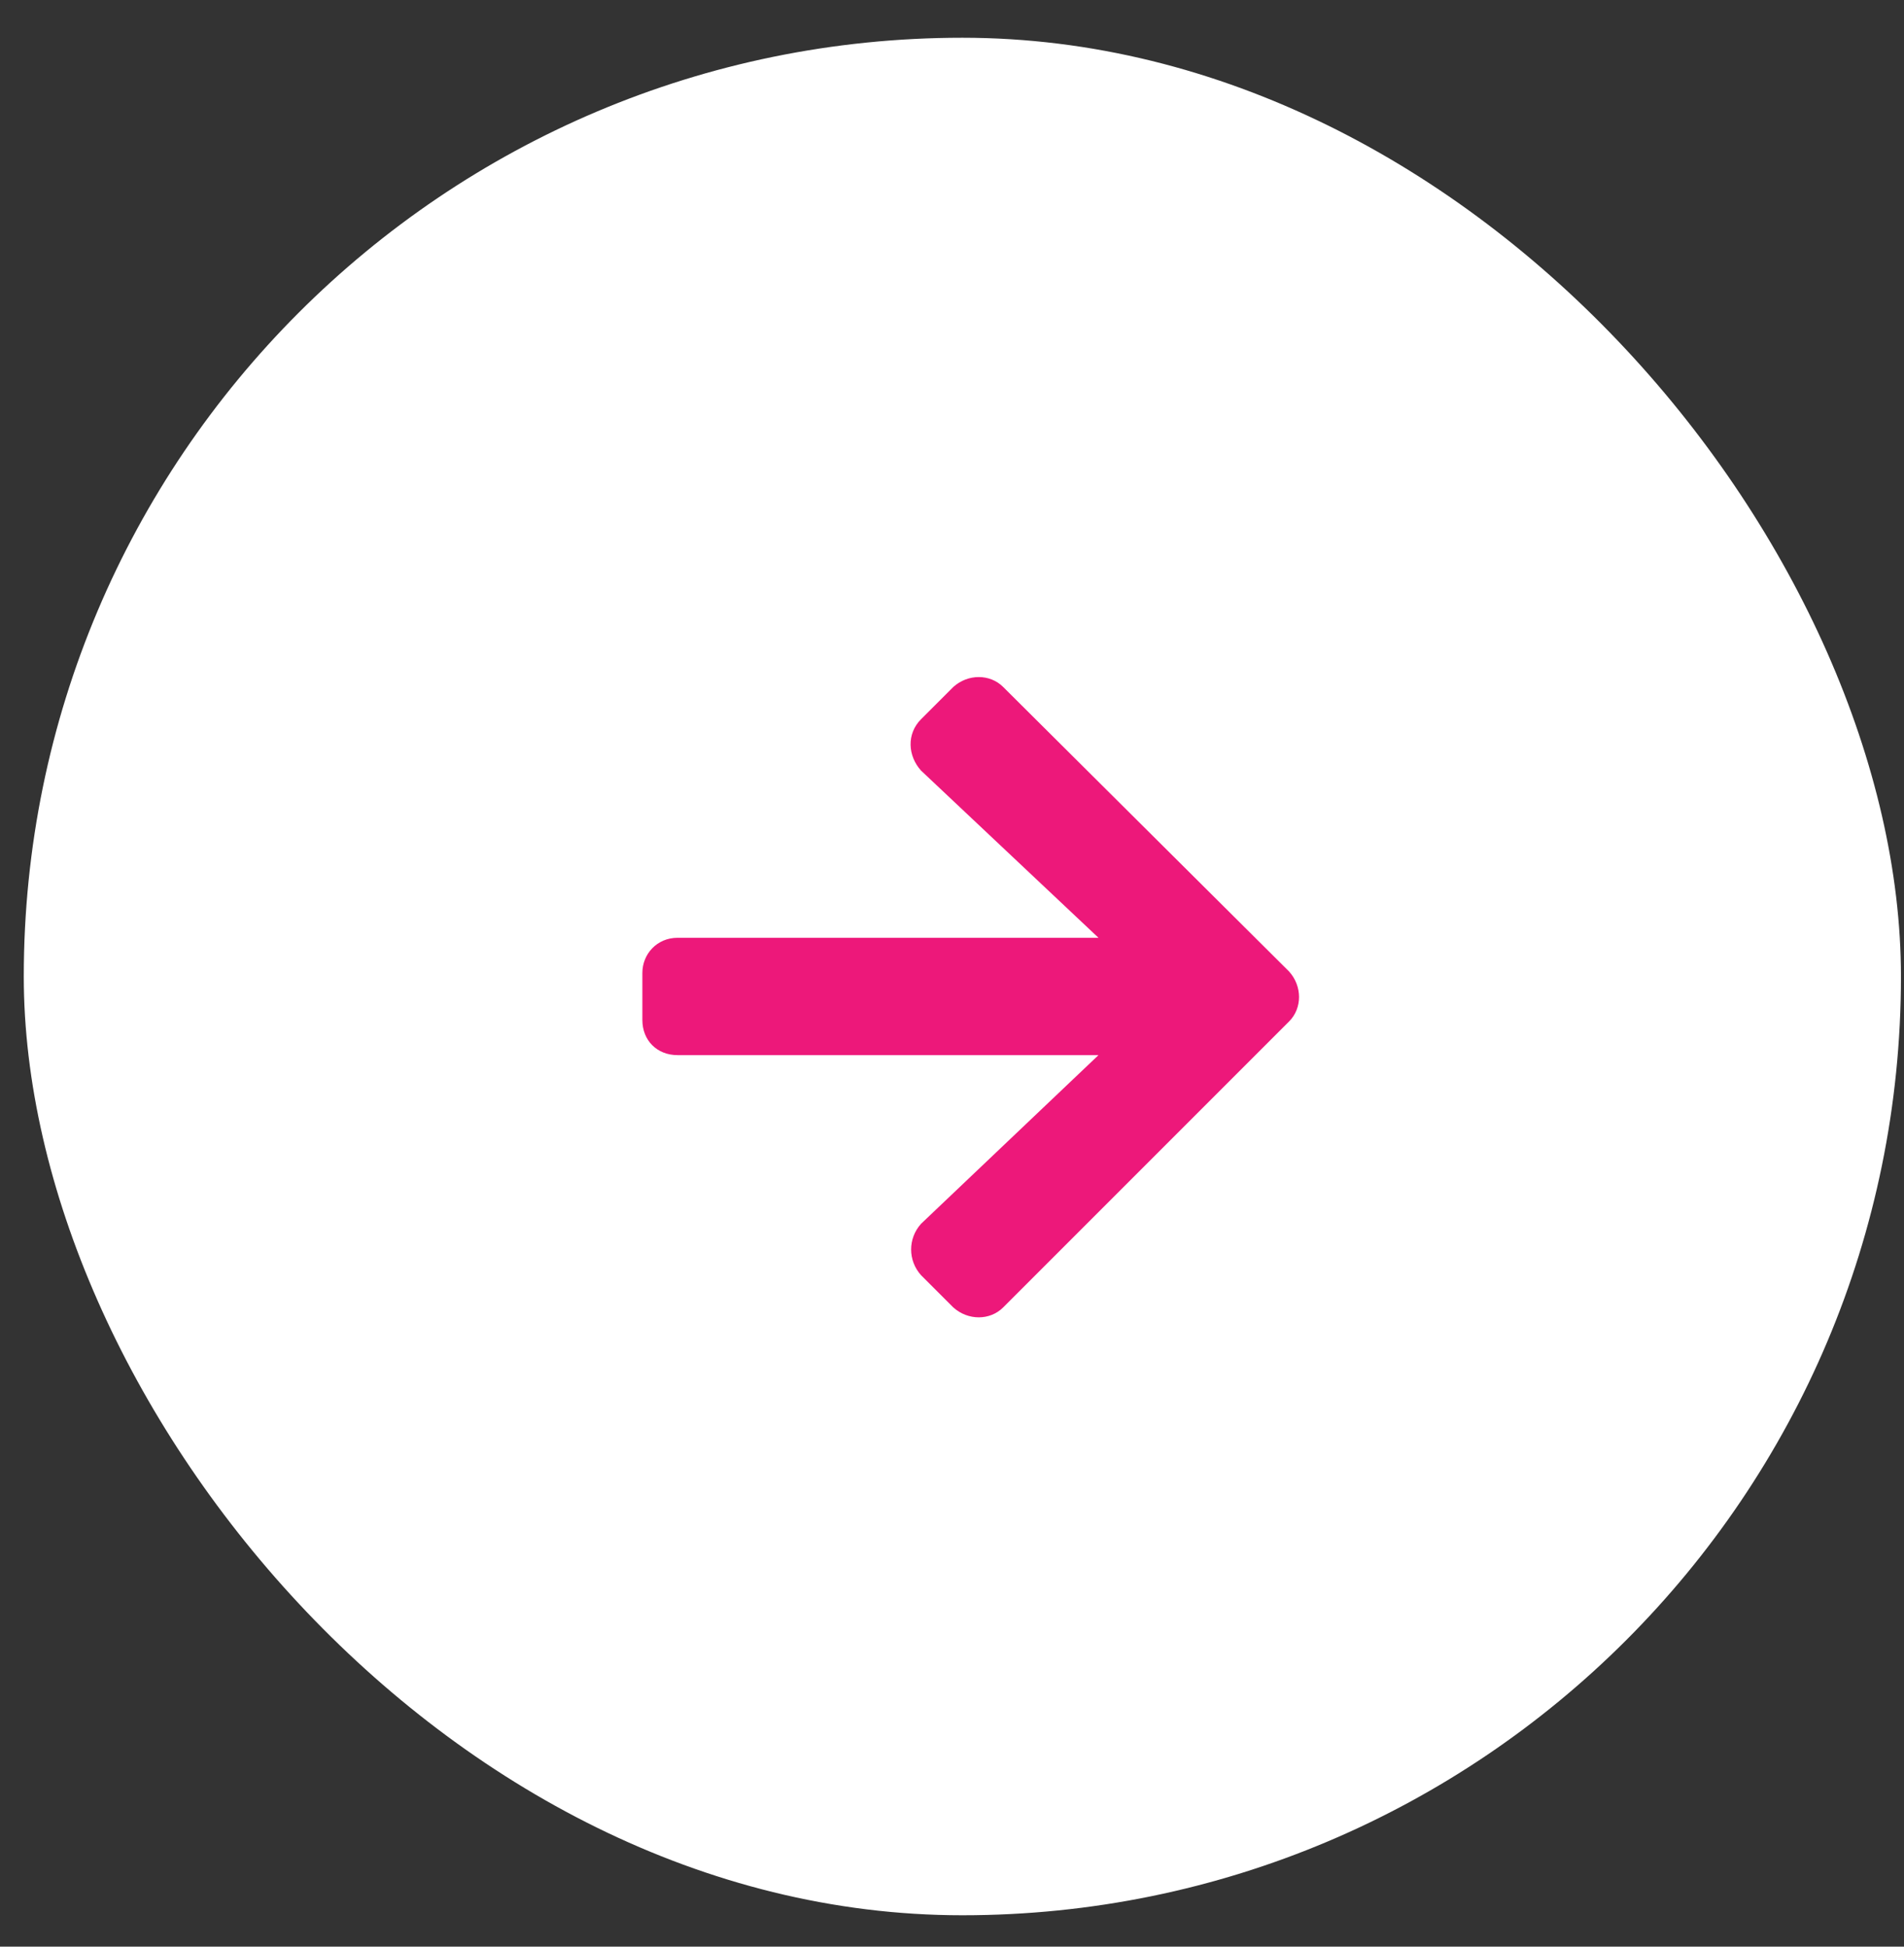
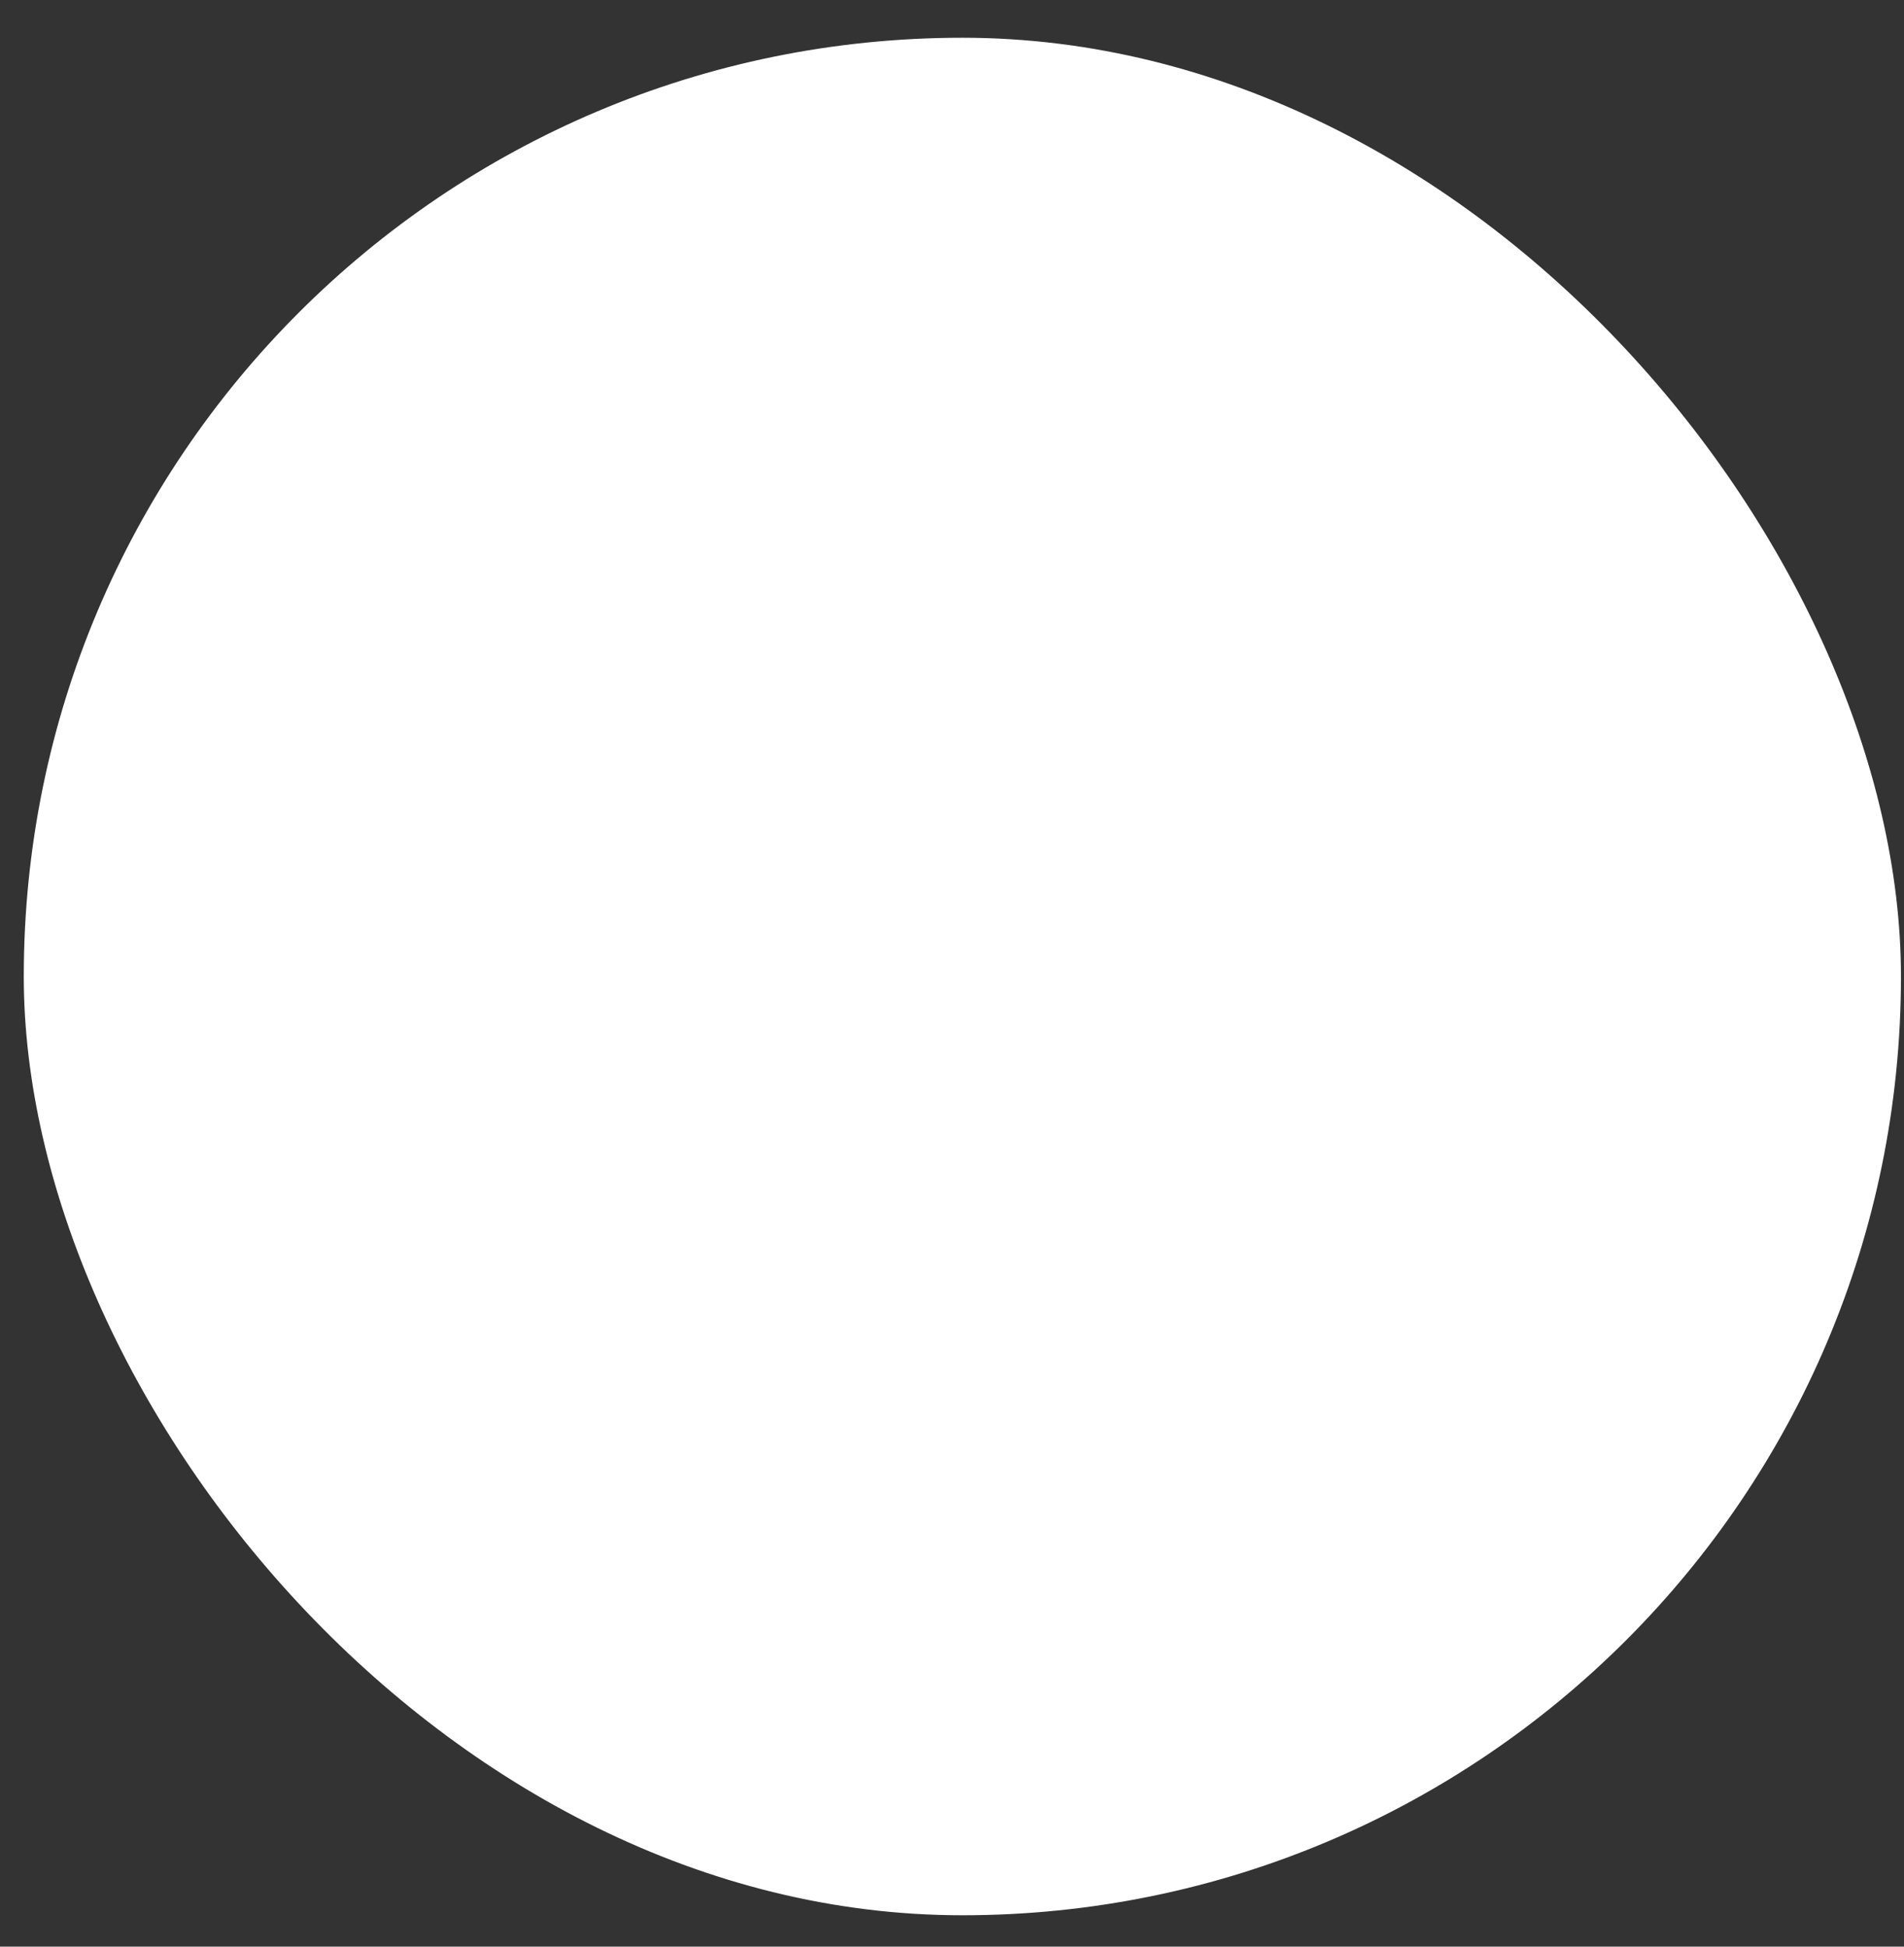
<svg xmlns="http://www.w3.org/2000/svg" width="45" height="46" viewBox="0 0 45 46" fill="none">
  <rect x="0" y="0" width="45" height="46" fill="#333333" stroke="none" />
  <rect x="0.562" y="0.892" width="44.366" height="44.366" rx="22.183" fill="white" />
-   <path d="M21.768 16.996L22.531 16.233C22.877 15.921 23.397 15.921 23.709 16.233L30.468 22.958C30.78 23.304 30.78 23.824 30.468 24.136L23.709 30.895C23.397 31.207 22.877 31.207 22.531 30.895L21.768 30.133C21.456 29.786 21.456 29.266 21.768 28.919L25.962 24.933H16.014C15.529 24.933 15.182 24.587 15.182 24.102V22.992C15.182 22.542 15.529 22.16 16.014 22.16H25.962L21.768 18.209C21.456 17.863 21.422 17.343 21.768 16.996Z" fill="#ED187A" />
</svg>